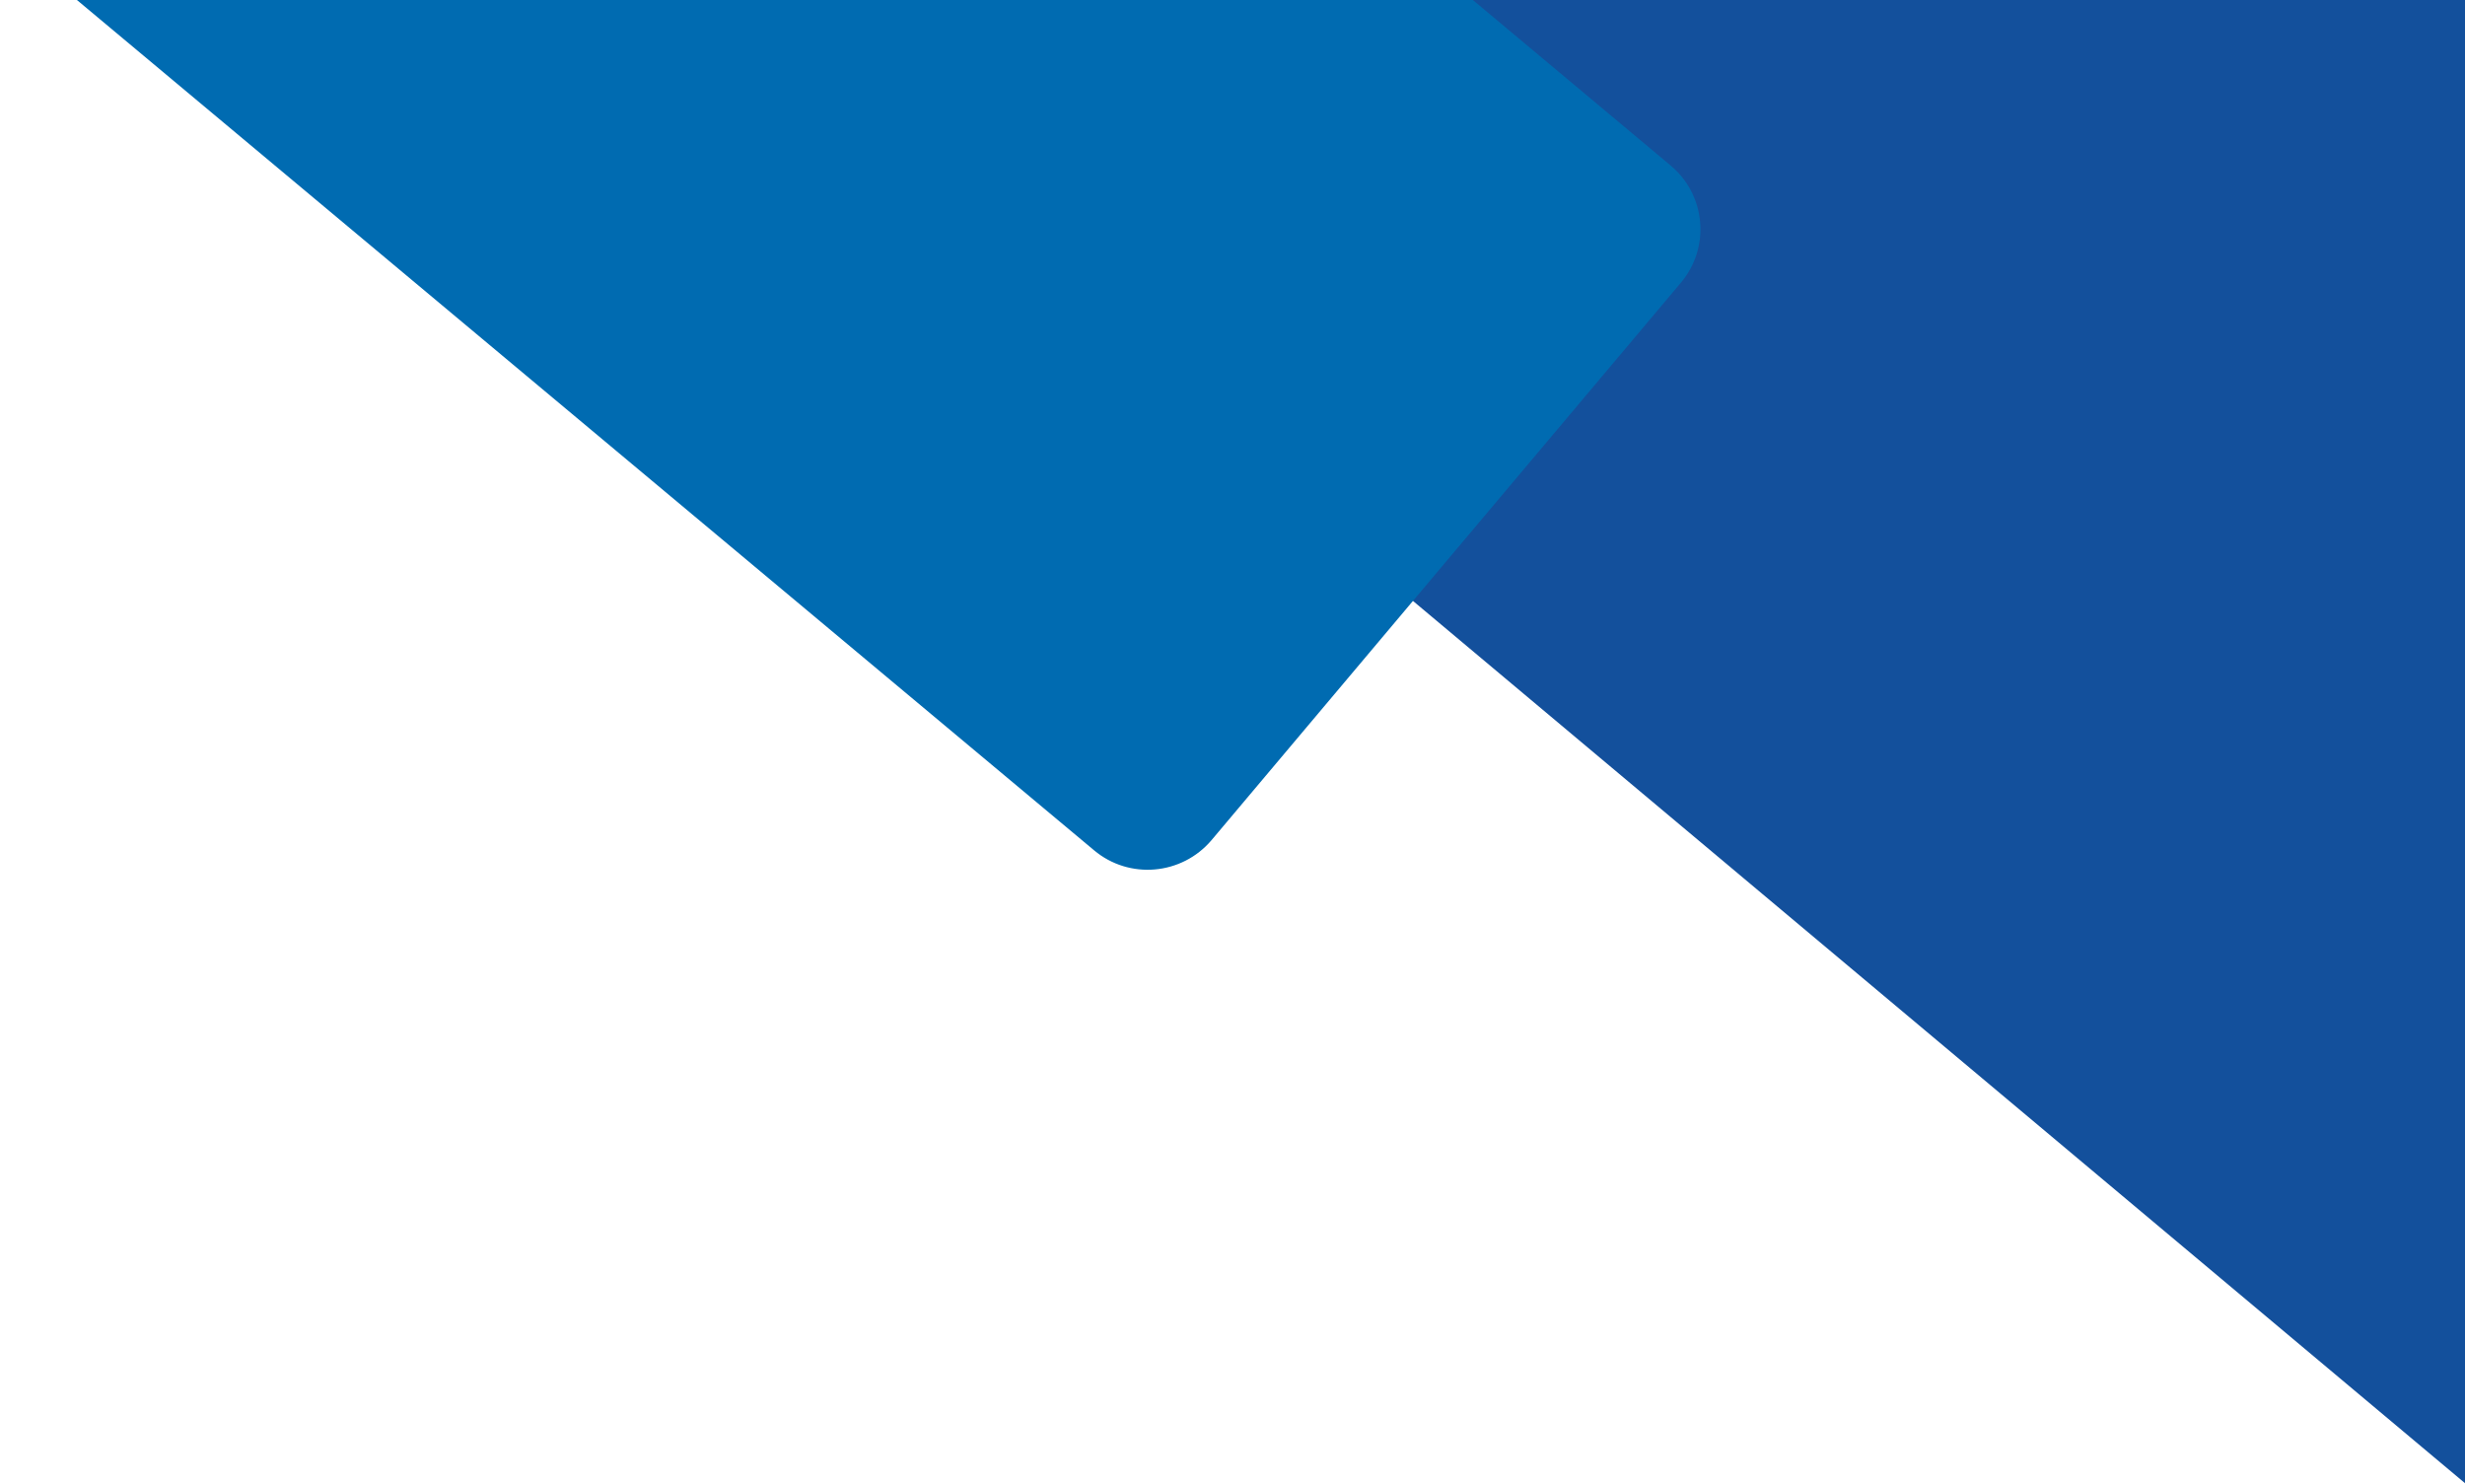
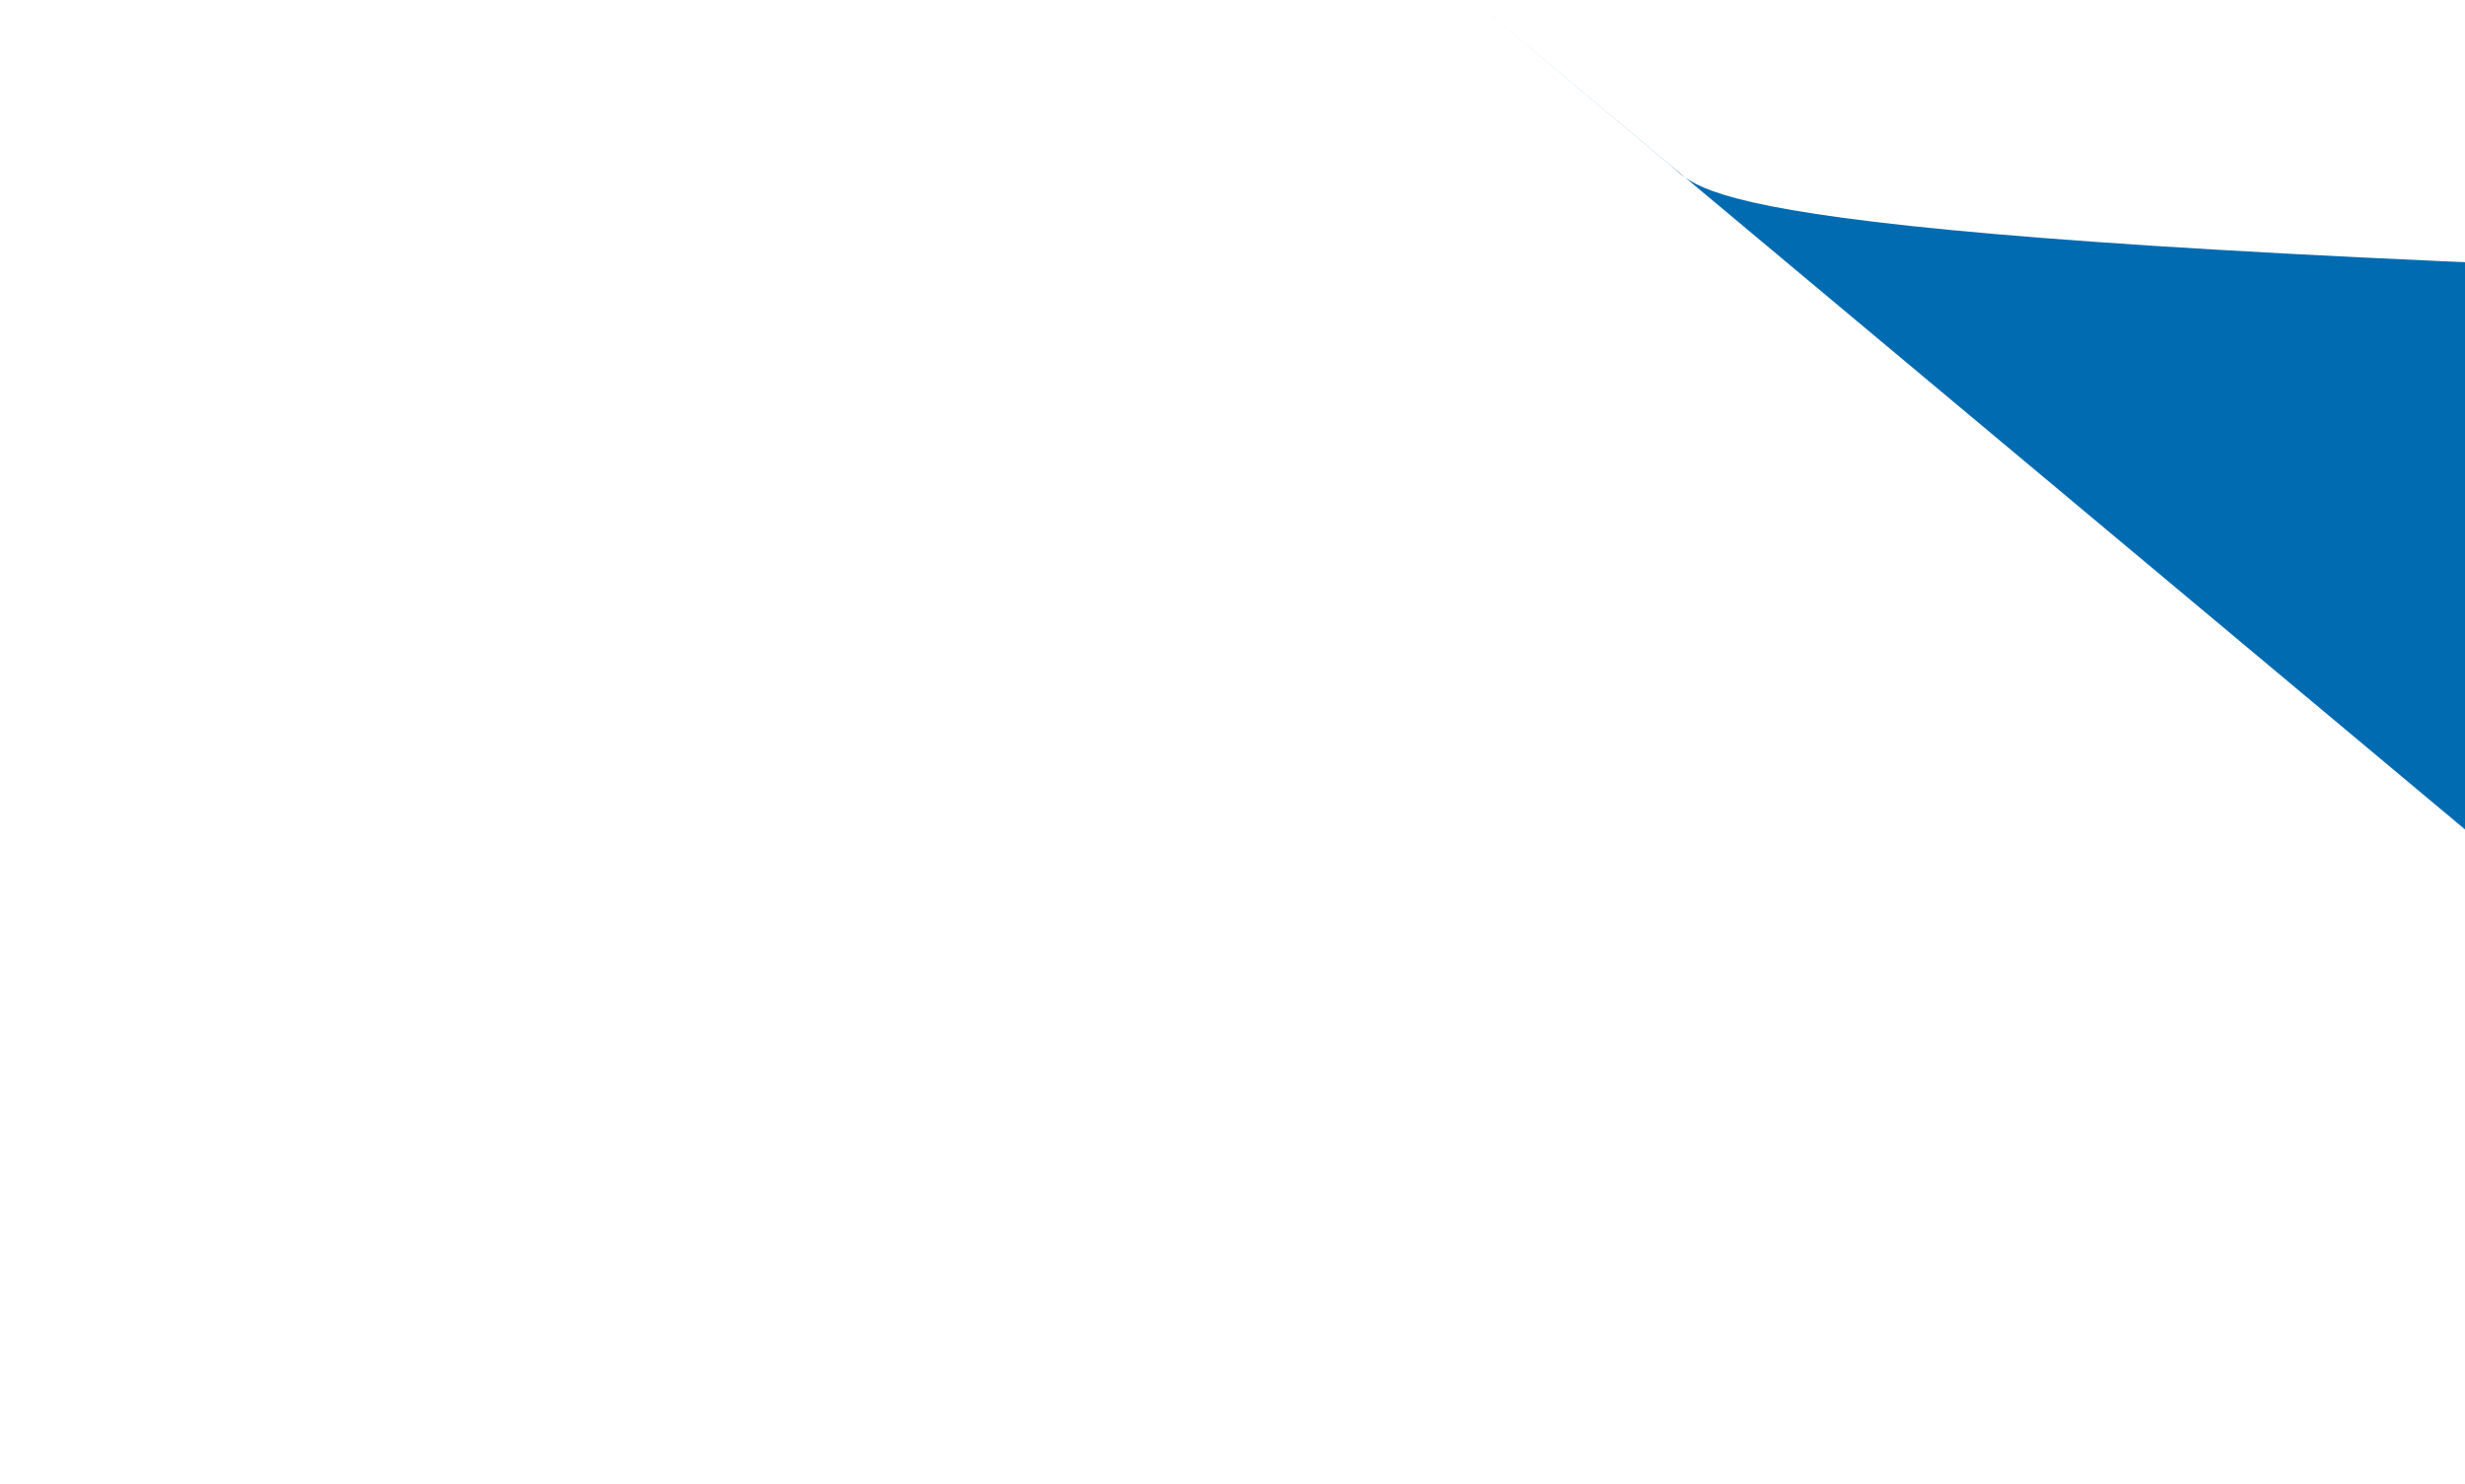
<svg xmlns="http://www.w3.org/2000/svg" version="1.1" id="Layer_1" x="0px" y="0px" viewBox="0 0 1175.9 707.7" style="enable-background:new 0 0 1175.9 707.7;" xml:space="preserve">
  <style type="text/css">
	.st0{fill:#13509C;}
	.st1{fill:#006BB1;}
</style>
-   <polygon class="st0" points="1175.9,0 332.2,0 1175.9,707.5 " />
-   <path class="st1" d="M796.9,78.9L702.6,0H36.7l485.2,405.6c16.8,14.1,41.9,11.9,56.1-4.9l223.9-265.9C816,118,813.8,93,796.9,78.9z" />
+   <path class="st1" d="M796.9,78.9L702.6,0l485.2,405.6c16.8,14.1,41.9,11.9,56.1-4.9l223.9-265.9C816,118,813.8,93,796.9,78.9z" />
</svg>